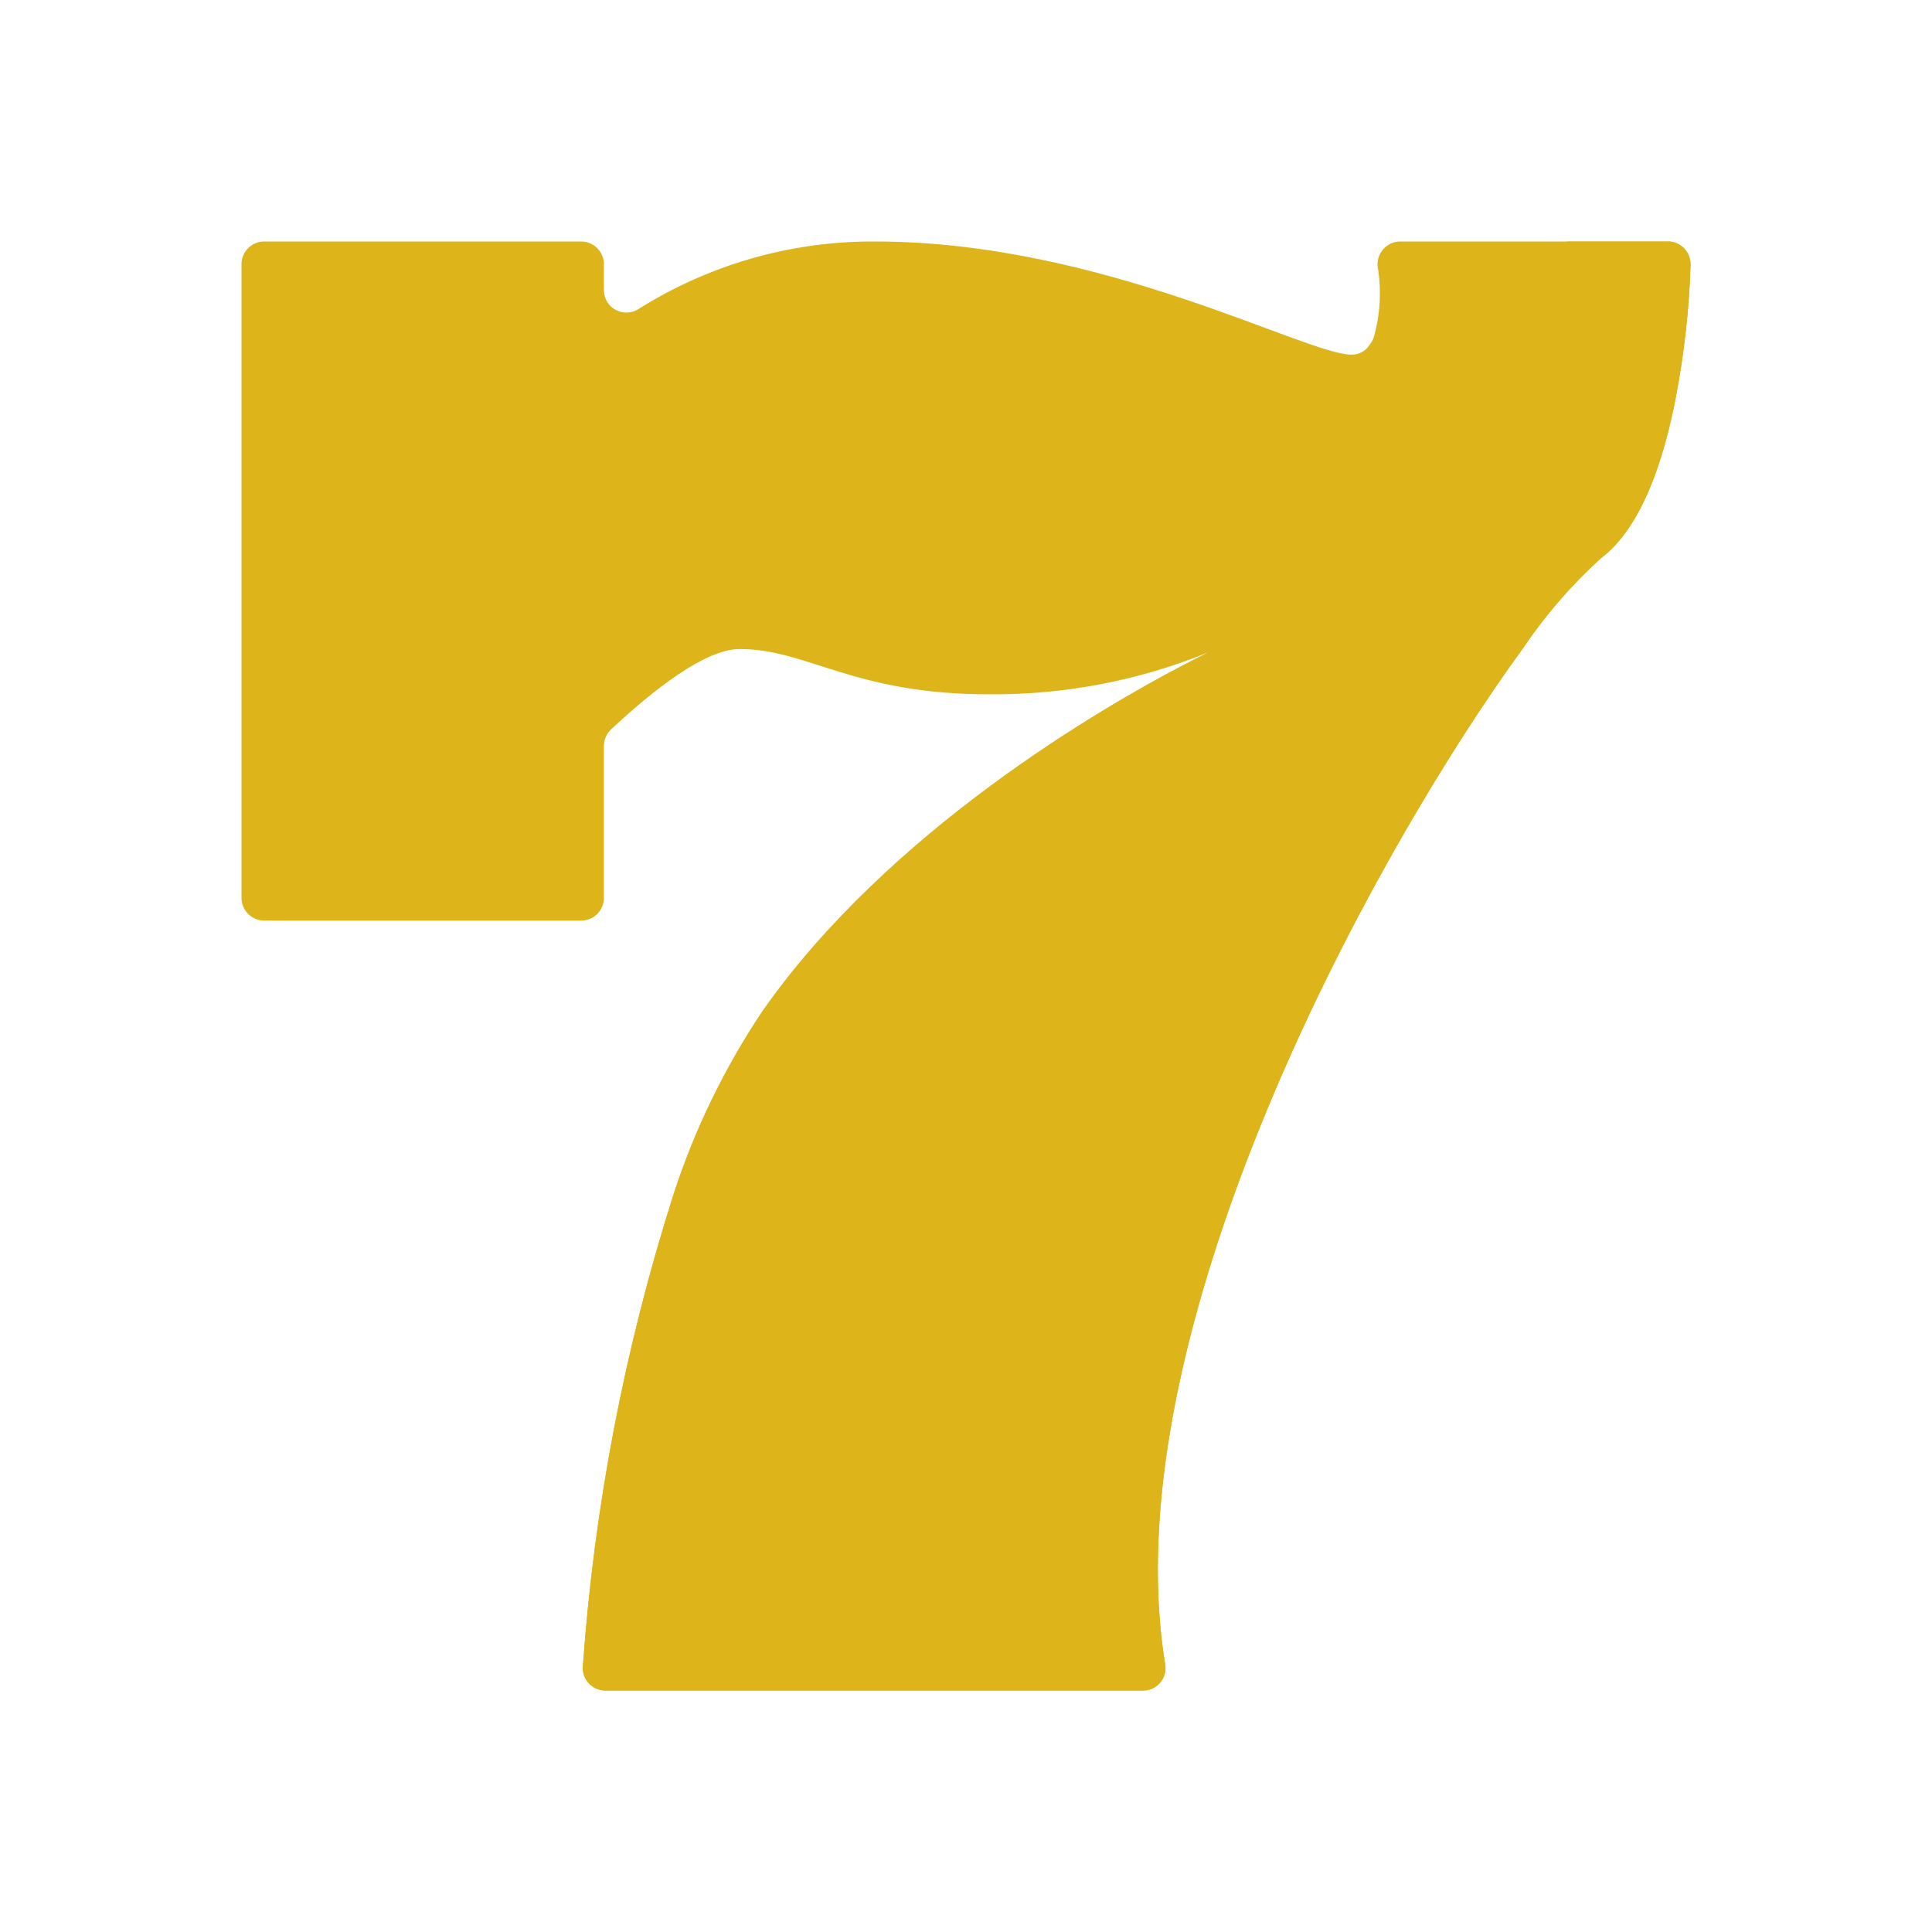
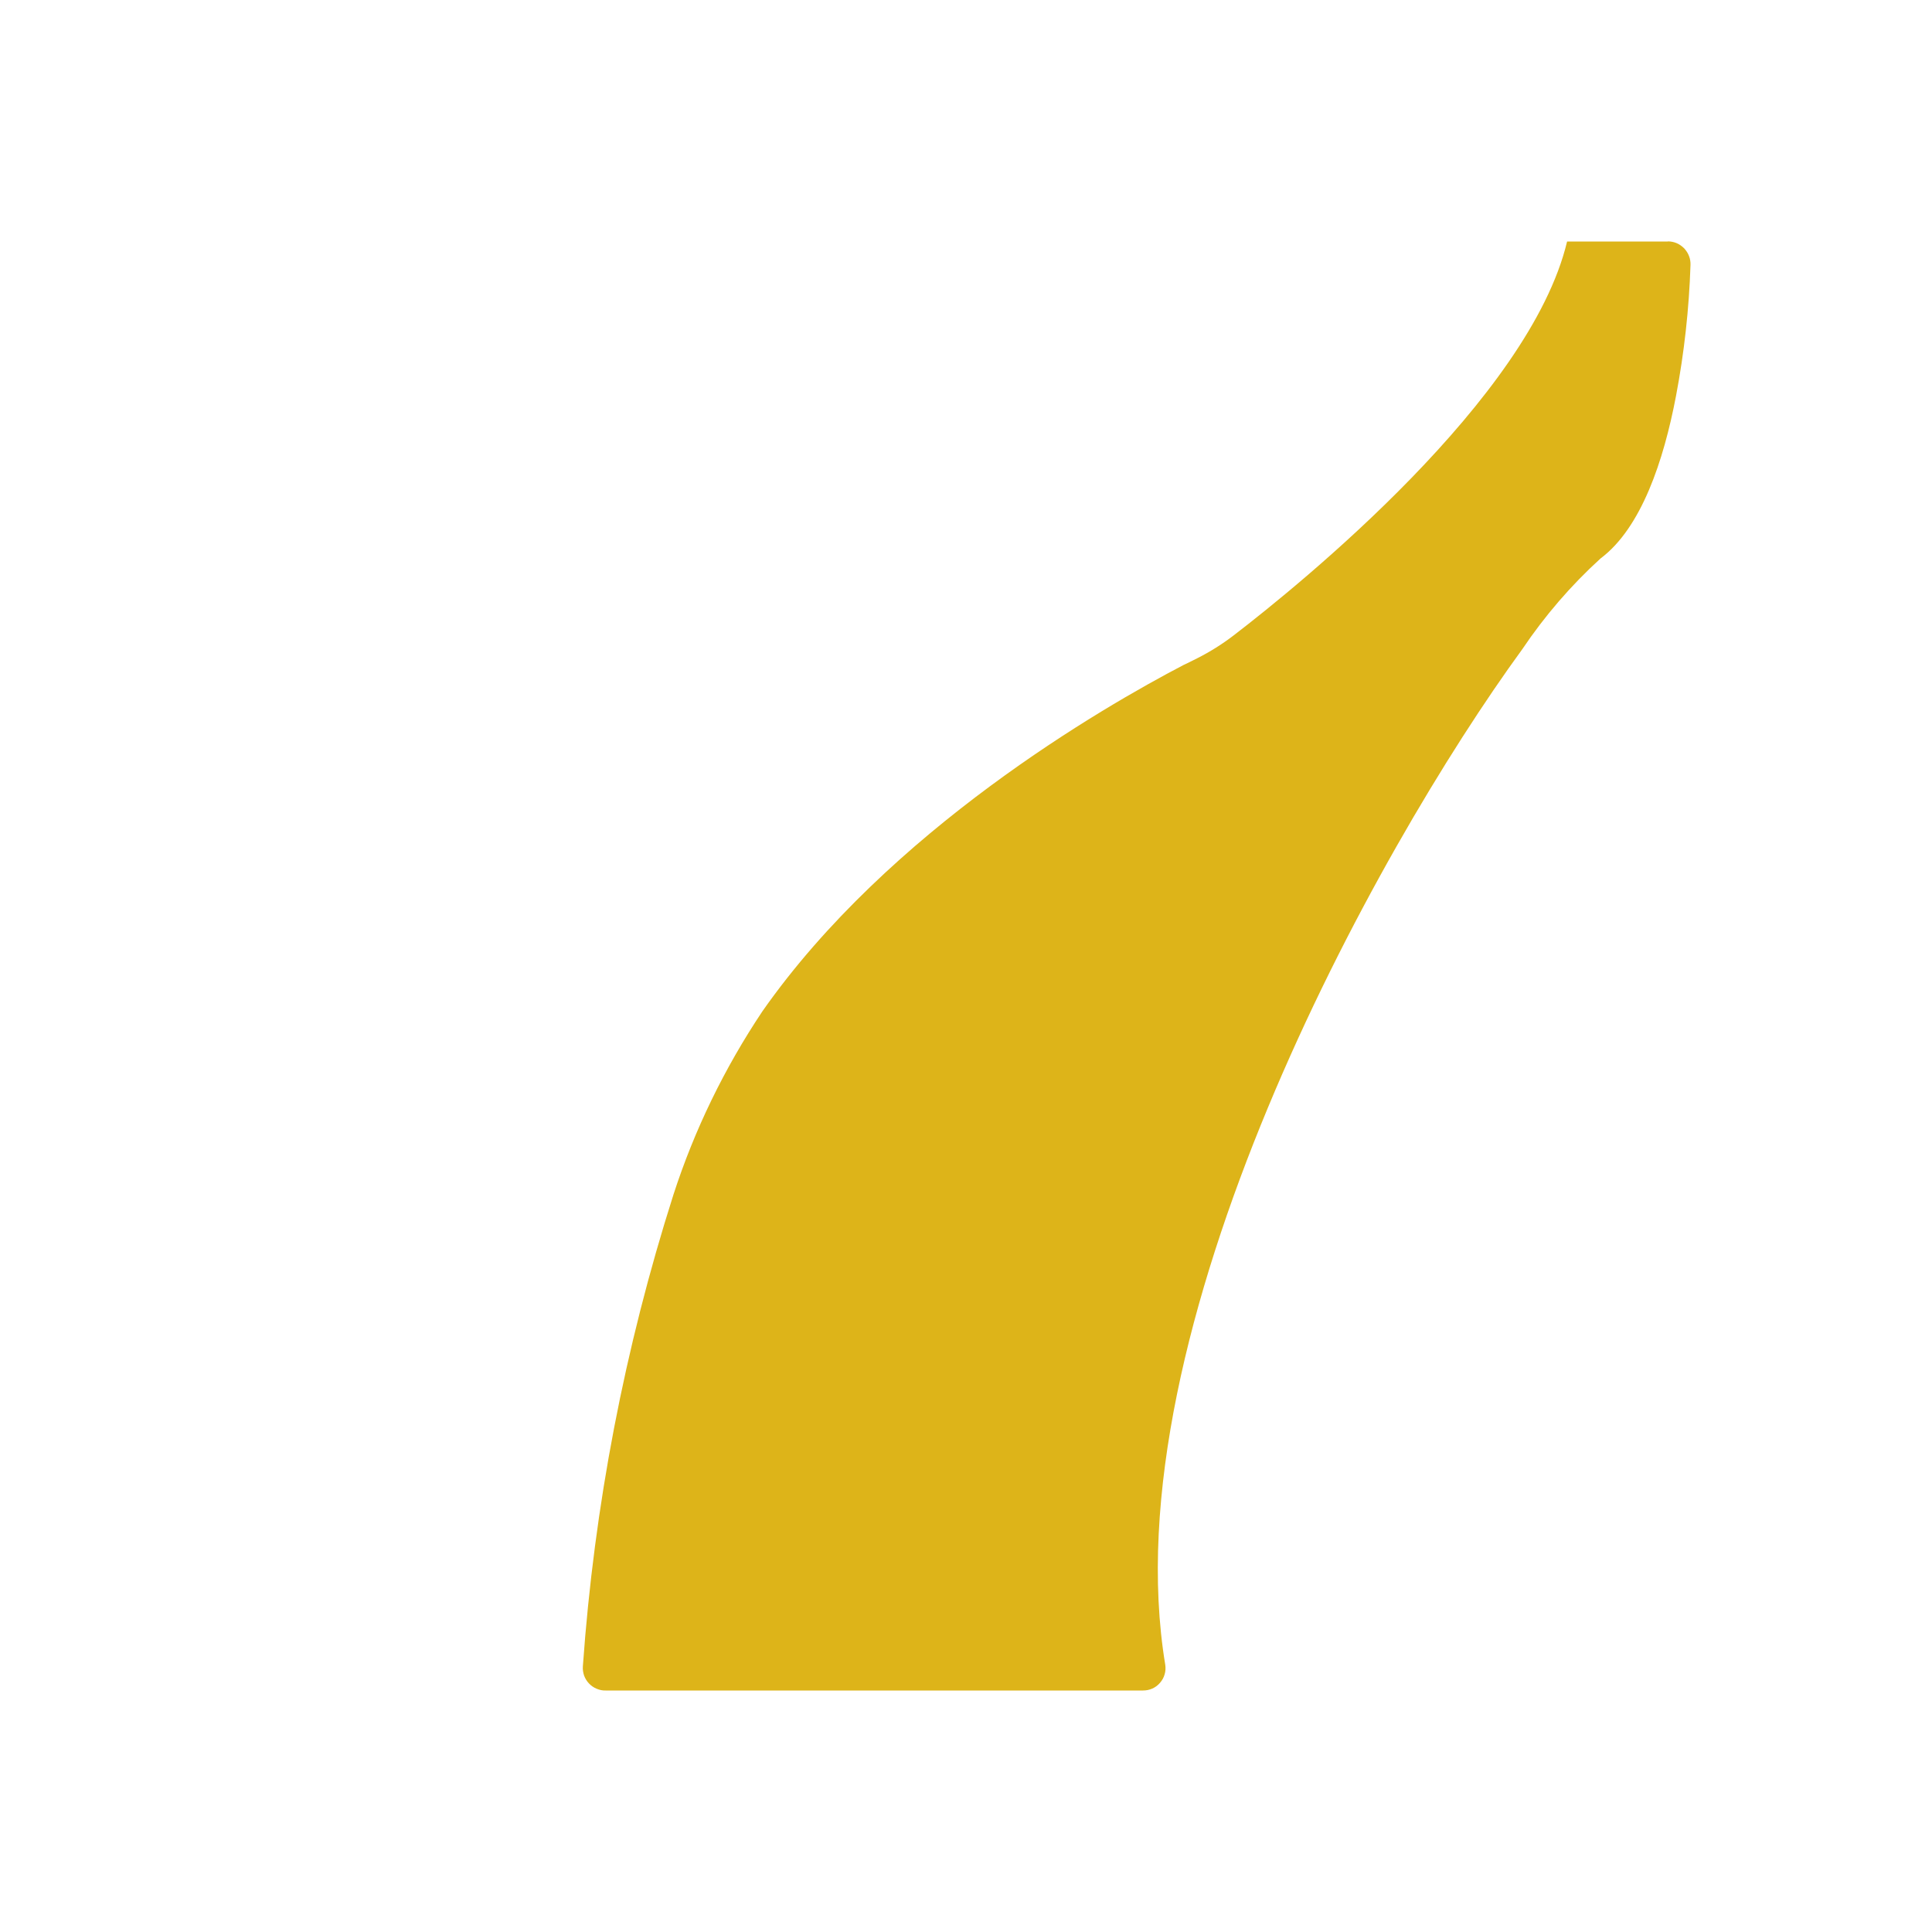
<svg xmlns="http://www.w3.org/2000/svg" fill="none" height="16" viewBox="0 0 16 16" width="16">
  <g fill="#ddb419">
-     <path d="m14.001 2.195c-.012.364-.052.726-.12 1.084-.101.536-.287 1.093-.625 1.346-.245.223-.463.475-.647.75-.075.101-.152.212-.233.33-1.248 1.826-3.153 5.492-2.726 8.081.004.027.002.054-.005.08-.007.026-.021.05-.038.07s-.04.037-.064.048c-.025.011-.051.017-.078.016h-4.45c-.026 0-.051-.005-.075-.015-.024-.01-.045-.025-.063-.044-.018-.019-.031-.041-.04-.065-.009-.024-.012-.05-.01-.076.095-1.327.347-2.638.75-3.906.175-.538.423-1.049.737-1.519 1.049-1.498 2.818-2.518 3.486-2.867.002 0 .002-.002.004-.002.092-.049.161-.083.206-.105-.577.236-1.196.354-1.82.349-1.126 0-1.501-.375-2.064-.375-.285 0-.713.336-1.067.667-.018.018-.033.039-.043.063-.01.024-.015.049-.015.074v1.258c-0.0.05-.02.097-.055.132s-.083.055-.132.055h-2.626c-.05-0-.097-.02-.133-.055-.035-.035-.055-.083-.055-.132v-5.25c0-.05.02-.097.055-.132.035-.035.083-.055.133-.055h2.626c.05 0.0.097.02.132.055s.055.083.055.132v.214c-0.0.033.009.066.025.095.017.029.041.053.07.069s.062.024.095.024c.033-.001.066-.01.094-.028.588-.371 1.271-.566 1.966-.561 1.876 0 3.564.937 3.94.937.029.001.058-.006.084-.019.026-.013.048-.033.064-.058.015-.018.027-.038.036-.06.056-.193.067-.396.034-.594-.003-.026.001-.052.009-.077.008-.025.022-.048.039-.067s.039-.035.063-.046c.024-.011.05-.016.076-.016h2.216c.025-0.0.051.005.074.015.023.01.044.024.062.043s.031.04.04.064.013.049.012.074z" />
    <path d="m13.813 2h-.835c-.309 1.298-2.207 2.836-2.76 3.261-.095.073-.197.137-.304.191-.059.03-.113.056-.114.056-.668.349-2.437 1.369-3.486 2.867-.314.47-.563.981-.737 1.519-.404 1.268-.656 2.579-.75 3.906-.002.026.002.051.01.076.009.024.022.046.04.065.018.019.039.034.063.044.024.01.049.016.075.015h4.45c.027 0.0.054-.005.078-.016.025-.011.046-.027.064-.048s.031-.044.038-.07c.008-.026.009-.053.005-.08-.456-2.756 1.733-6.731 2.958-8.411.185-.275.402-.527.647-.75.338-.253.523-.81.625-1.346.068-.358.108-.72.12-1.084.001-.025-.003-.051-.012-.074-.009-.024-.023-.045-.04-.064-.018-.018-.039-.033-.062-.043-.023-.01-.049-.015-.074-.015z" />
  </g>
</svg>